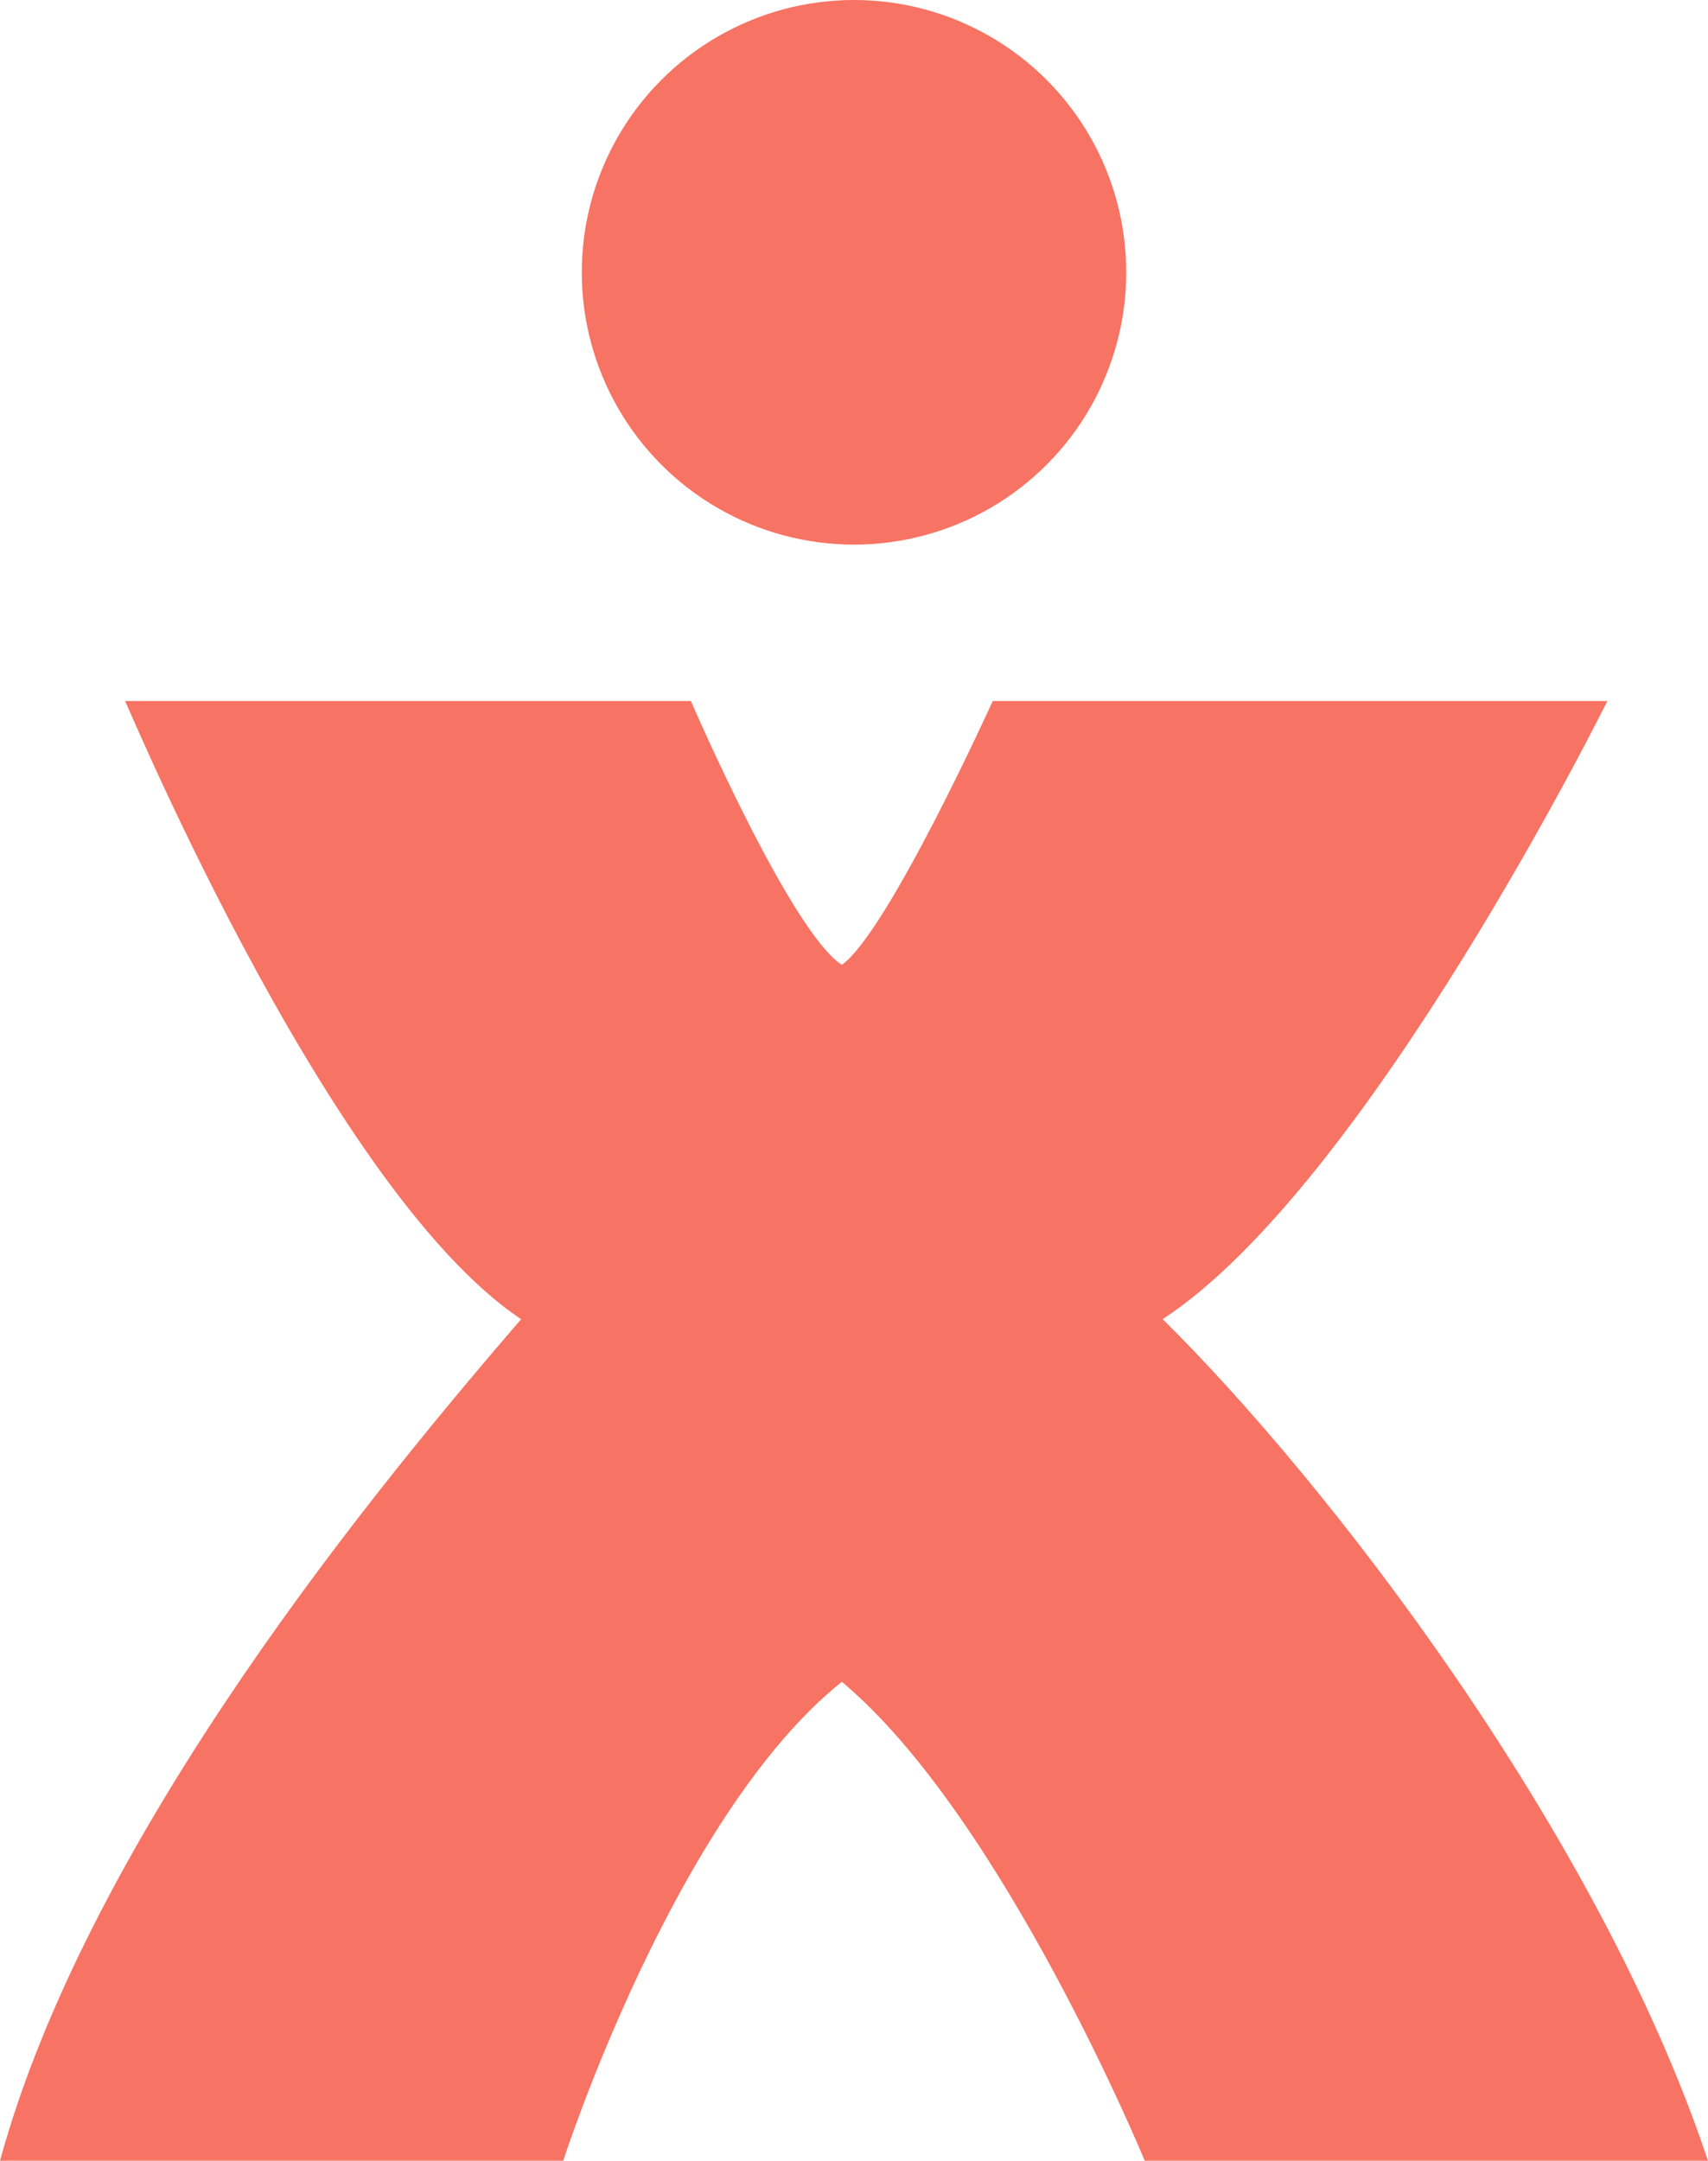
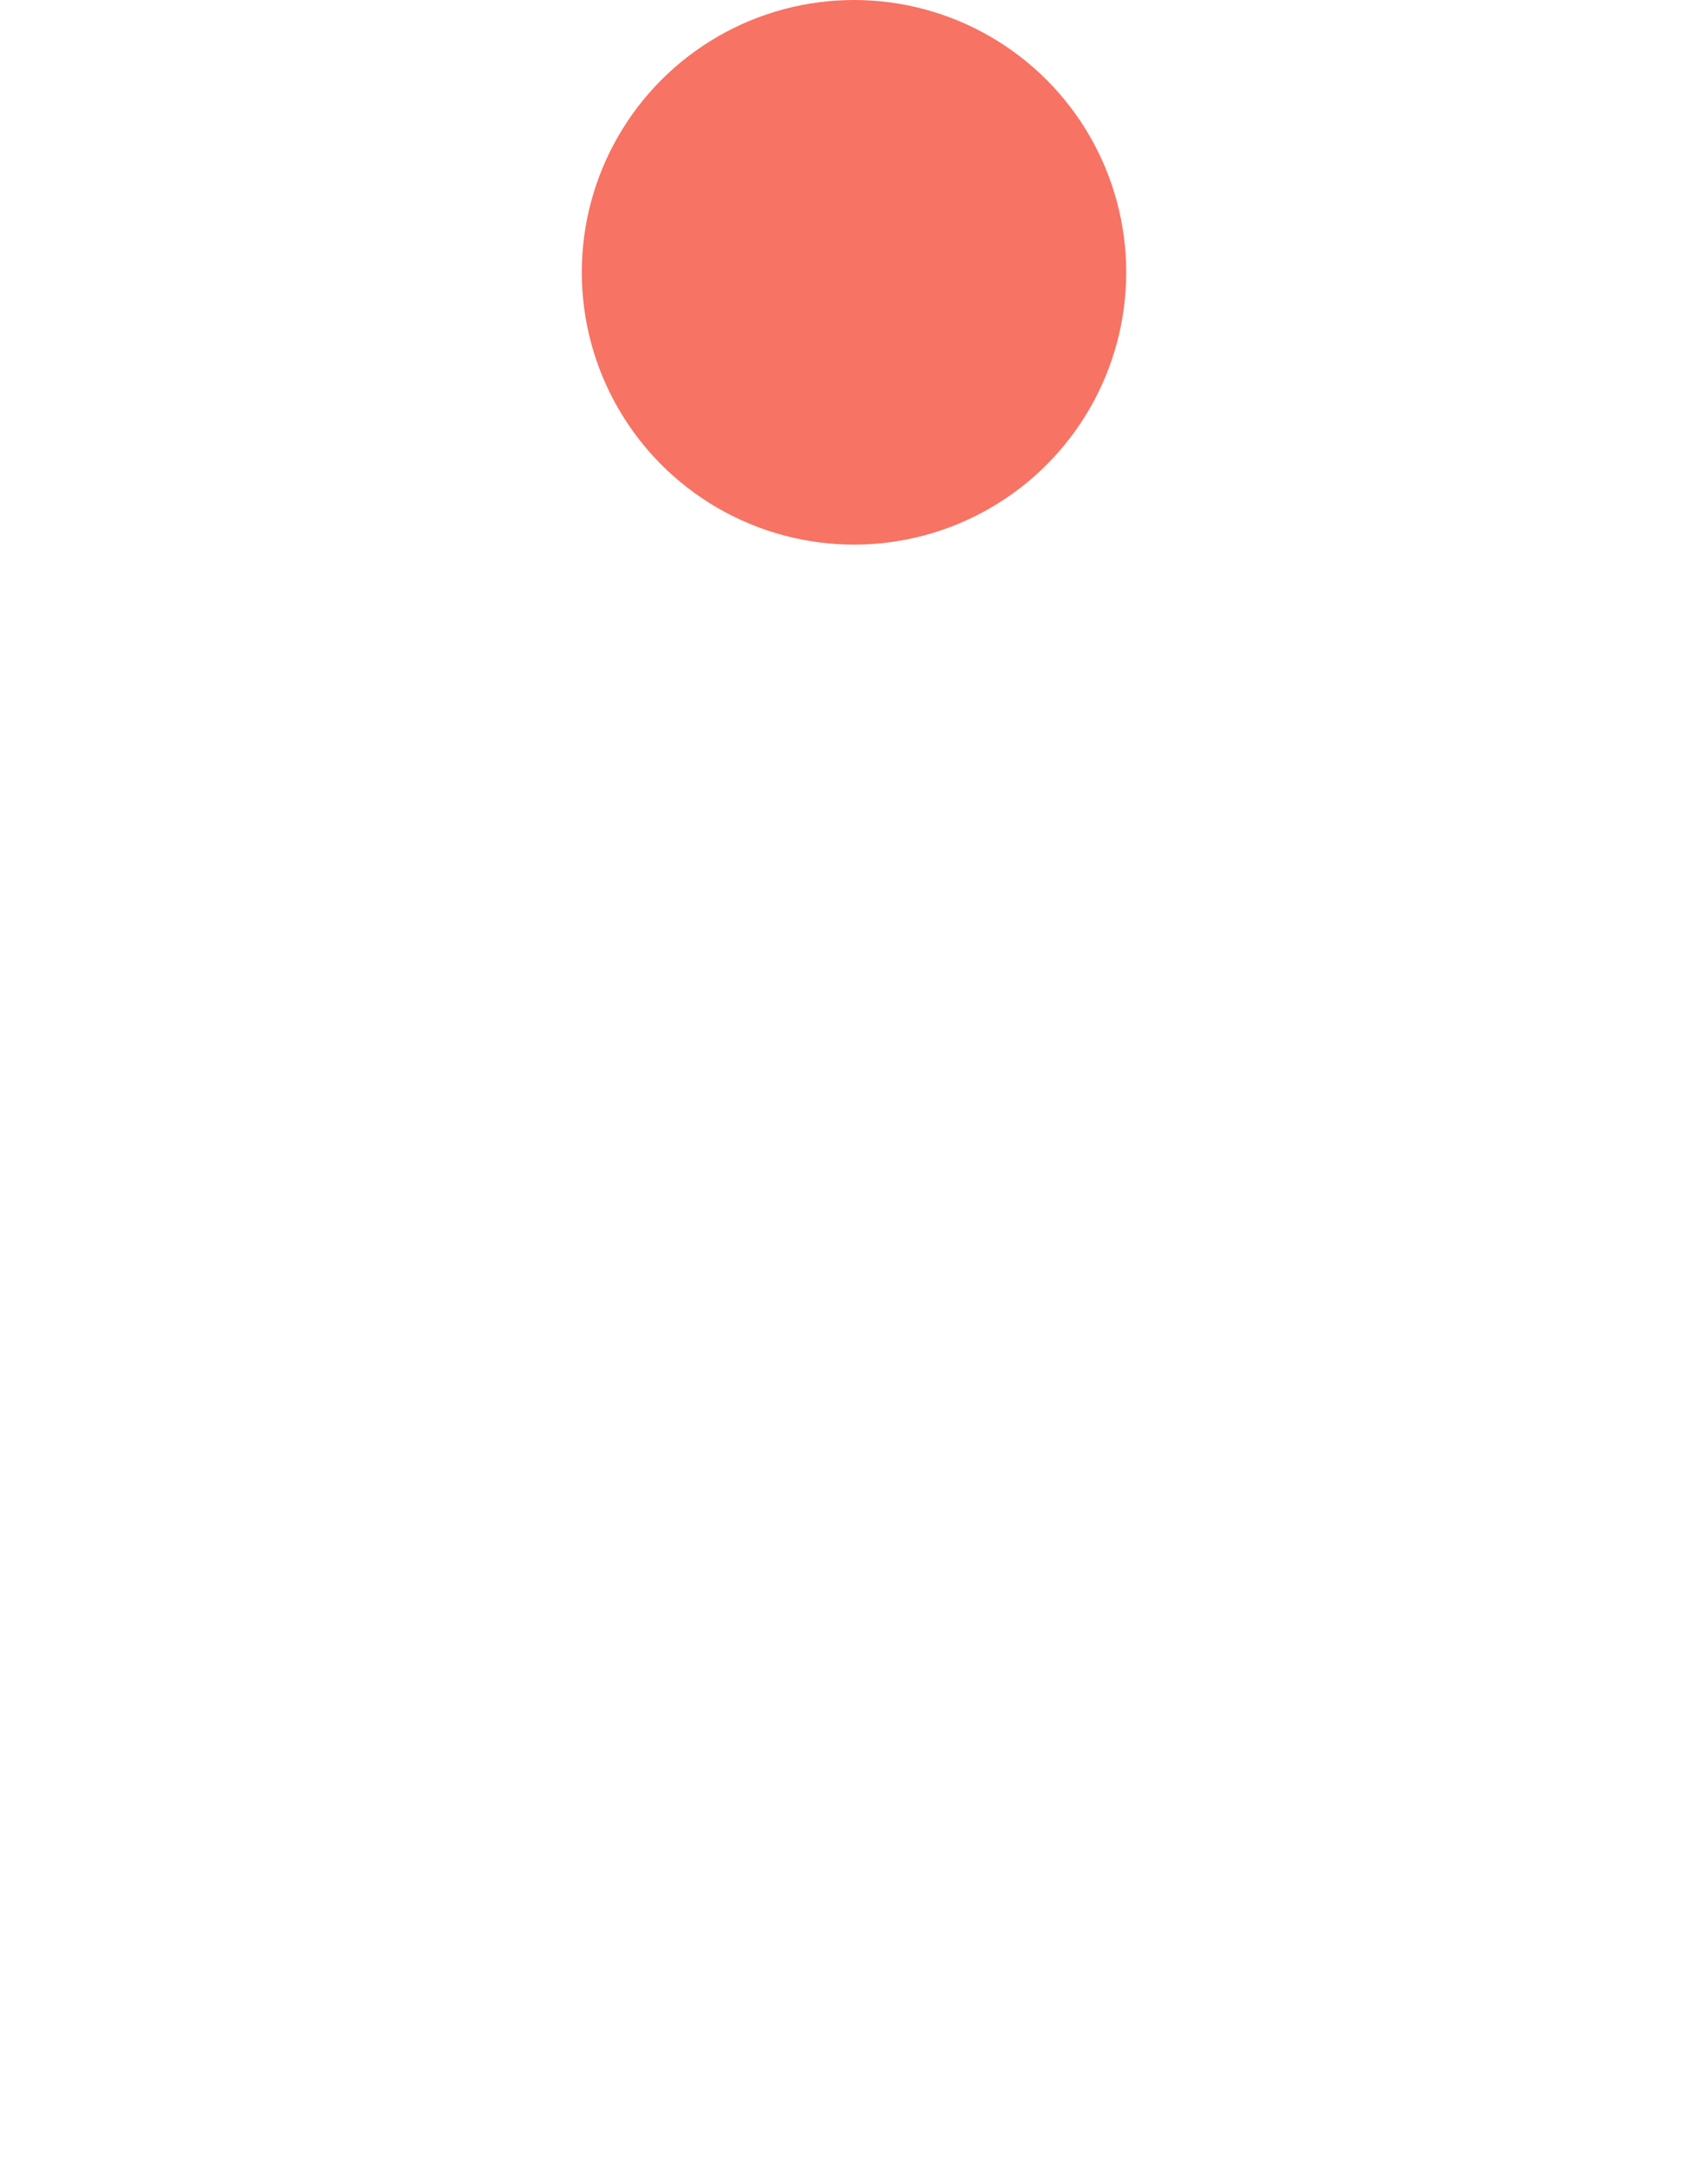
<svg xmlns="http://www.w3.org/2000/svg" id="Group_19" data-name="Group 19" width="147.117" height="186.05" viewBox="0 0 147.117 186.05">
  <ellipse id="Ellipse_16" data-name="Ellipse 16" cx="23.447" cy="23.447" rx="23.447" ry="23.447" transform="translate(50.112)" fill="#f77363" />
-   <path id="Path_38" data-name="Path 38" d="M318.046,341.454c17.649-11.52,38.305-53.225,38.305-53.225H303.414s-9.025,19.9-13,22.716c-4.443-2.884-13-22.716-13-22.716H228.663c-1.208-3.172,17.031,41.841,34.126,53.225l.038-.055-.038.055c-11.867,13.787-37.11,44.07-44.885,72.463h48.511s9.581-29.711,24-41.241c13.85,11.579,26.091,41.241,26.091,41.241h48.511C355.559,385.549,332.109,355.314,318.046,341.454Z" transform="translate(-217.904 -227.866)" fill="#f77363" />
</svg>